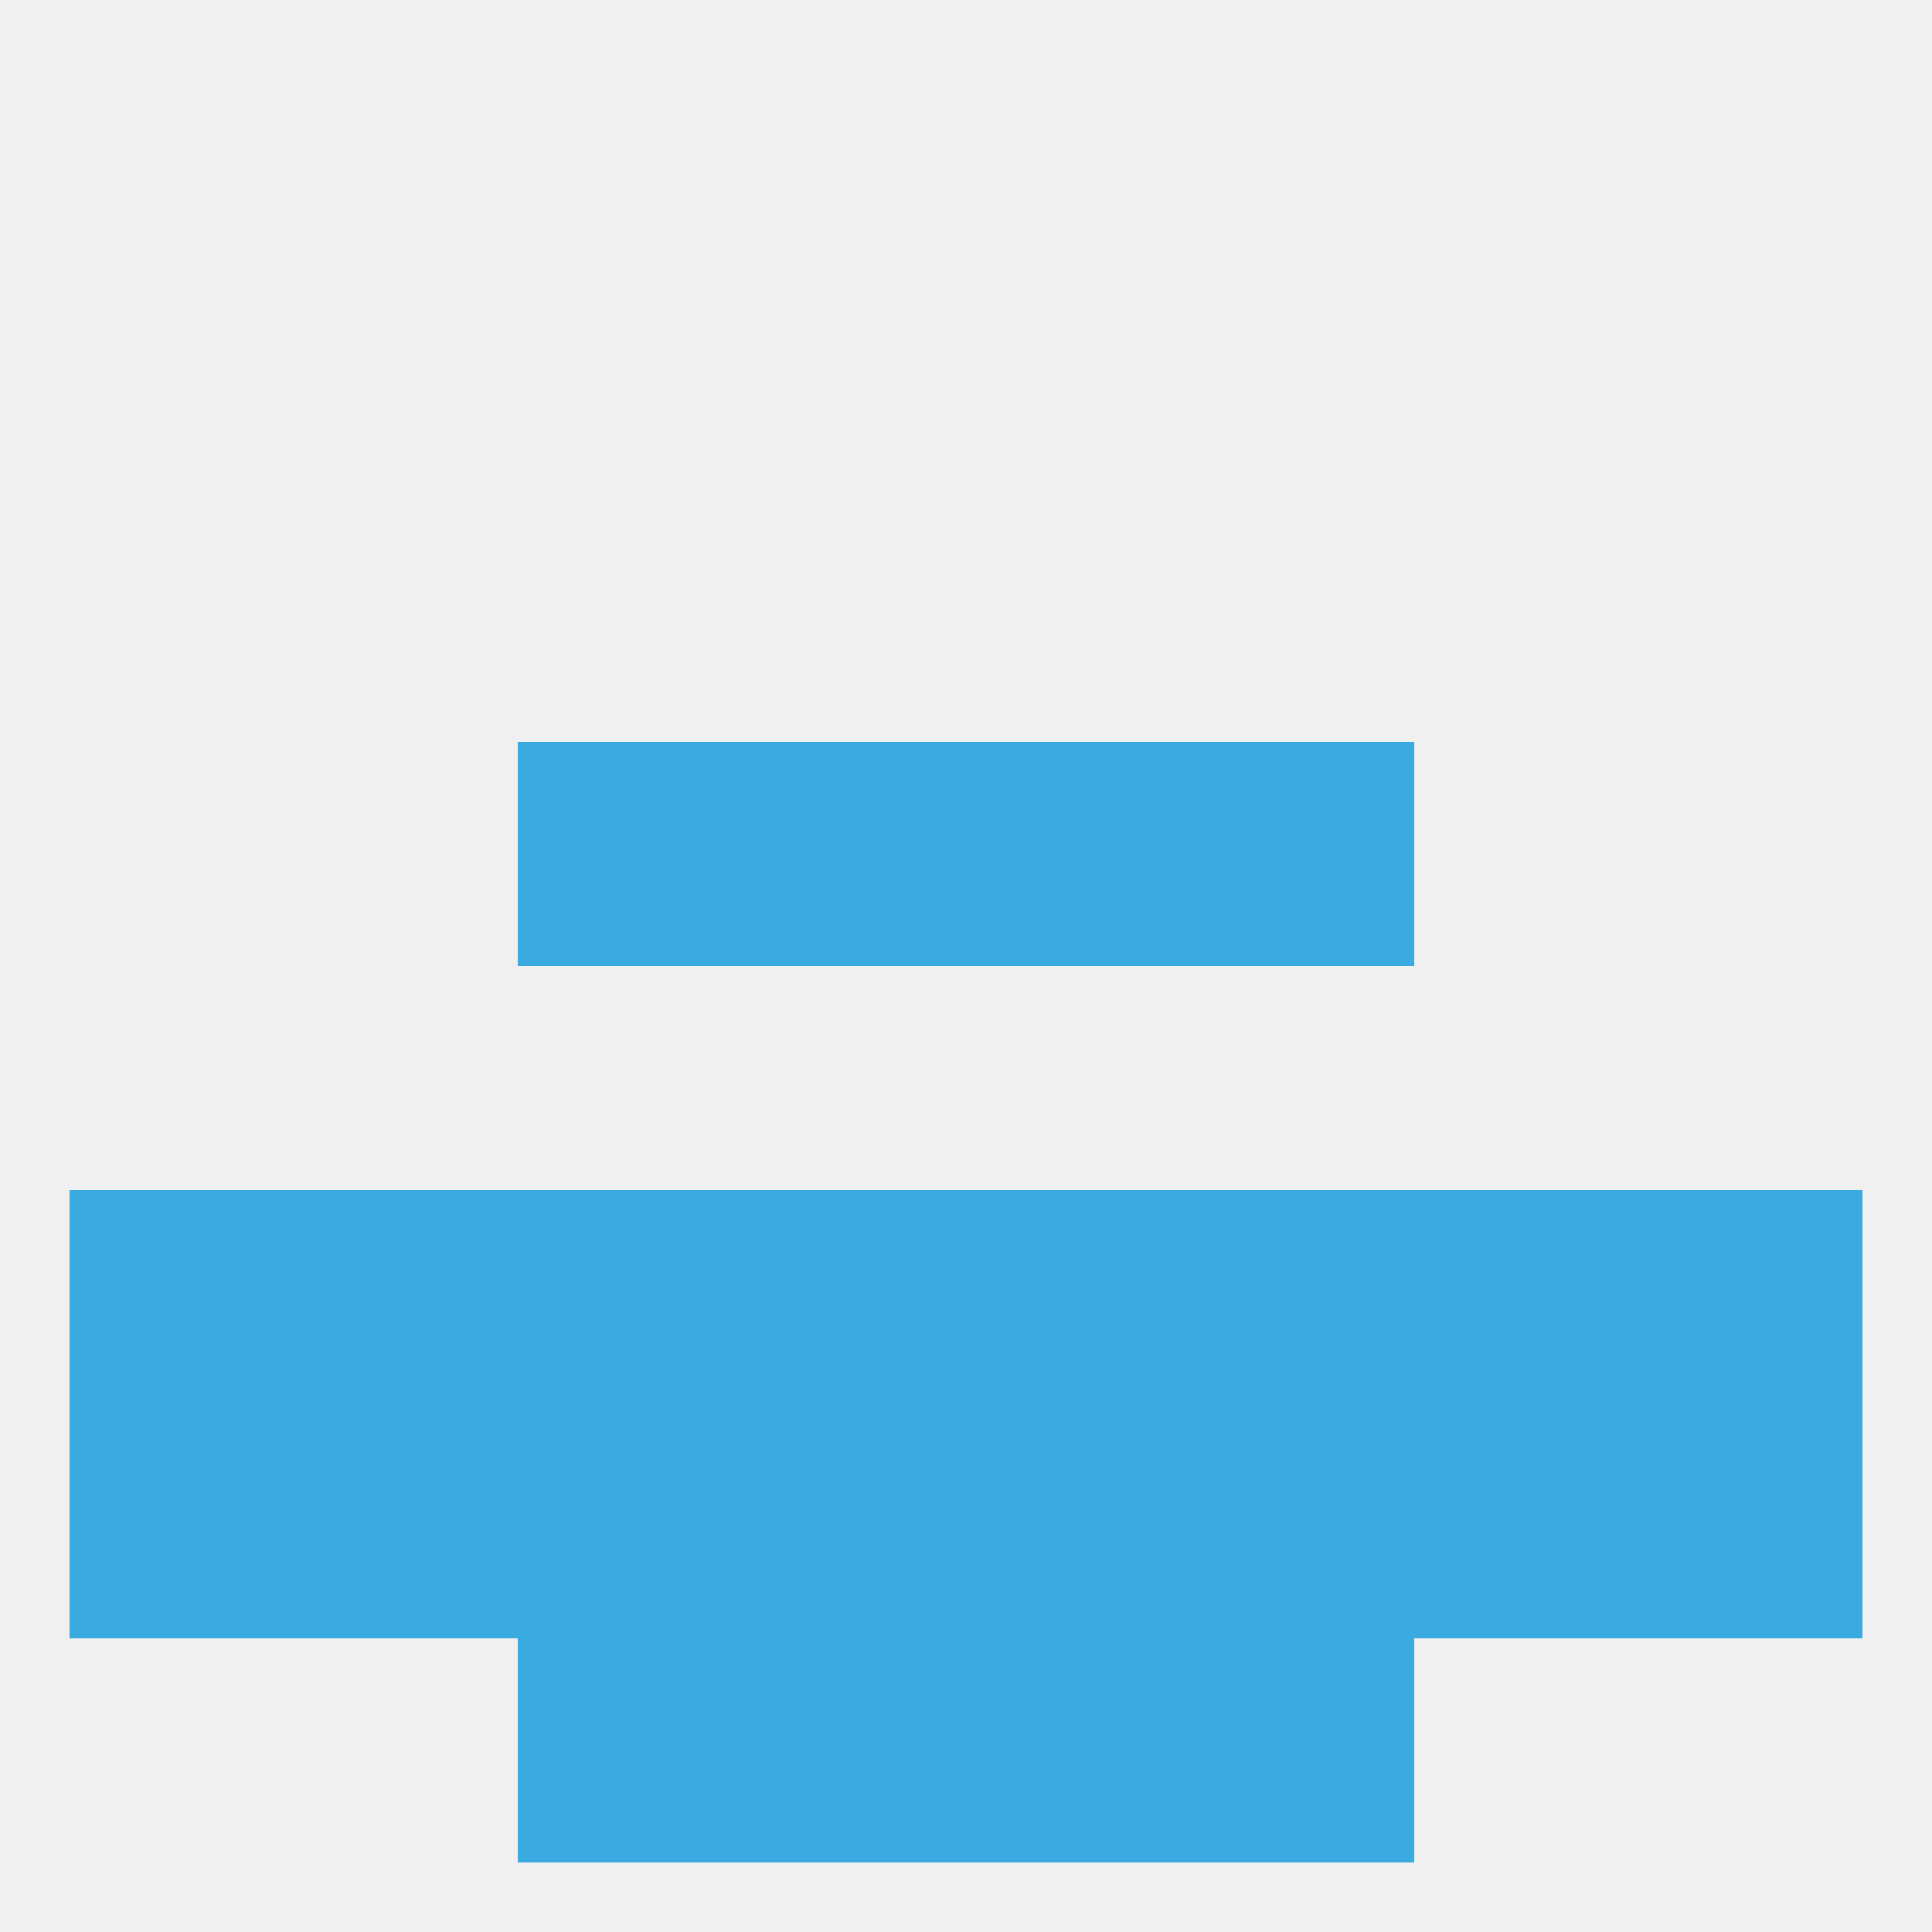
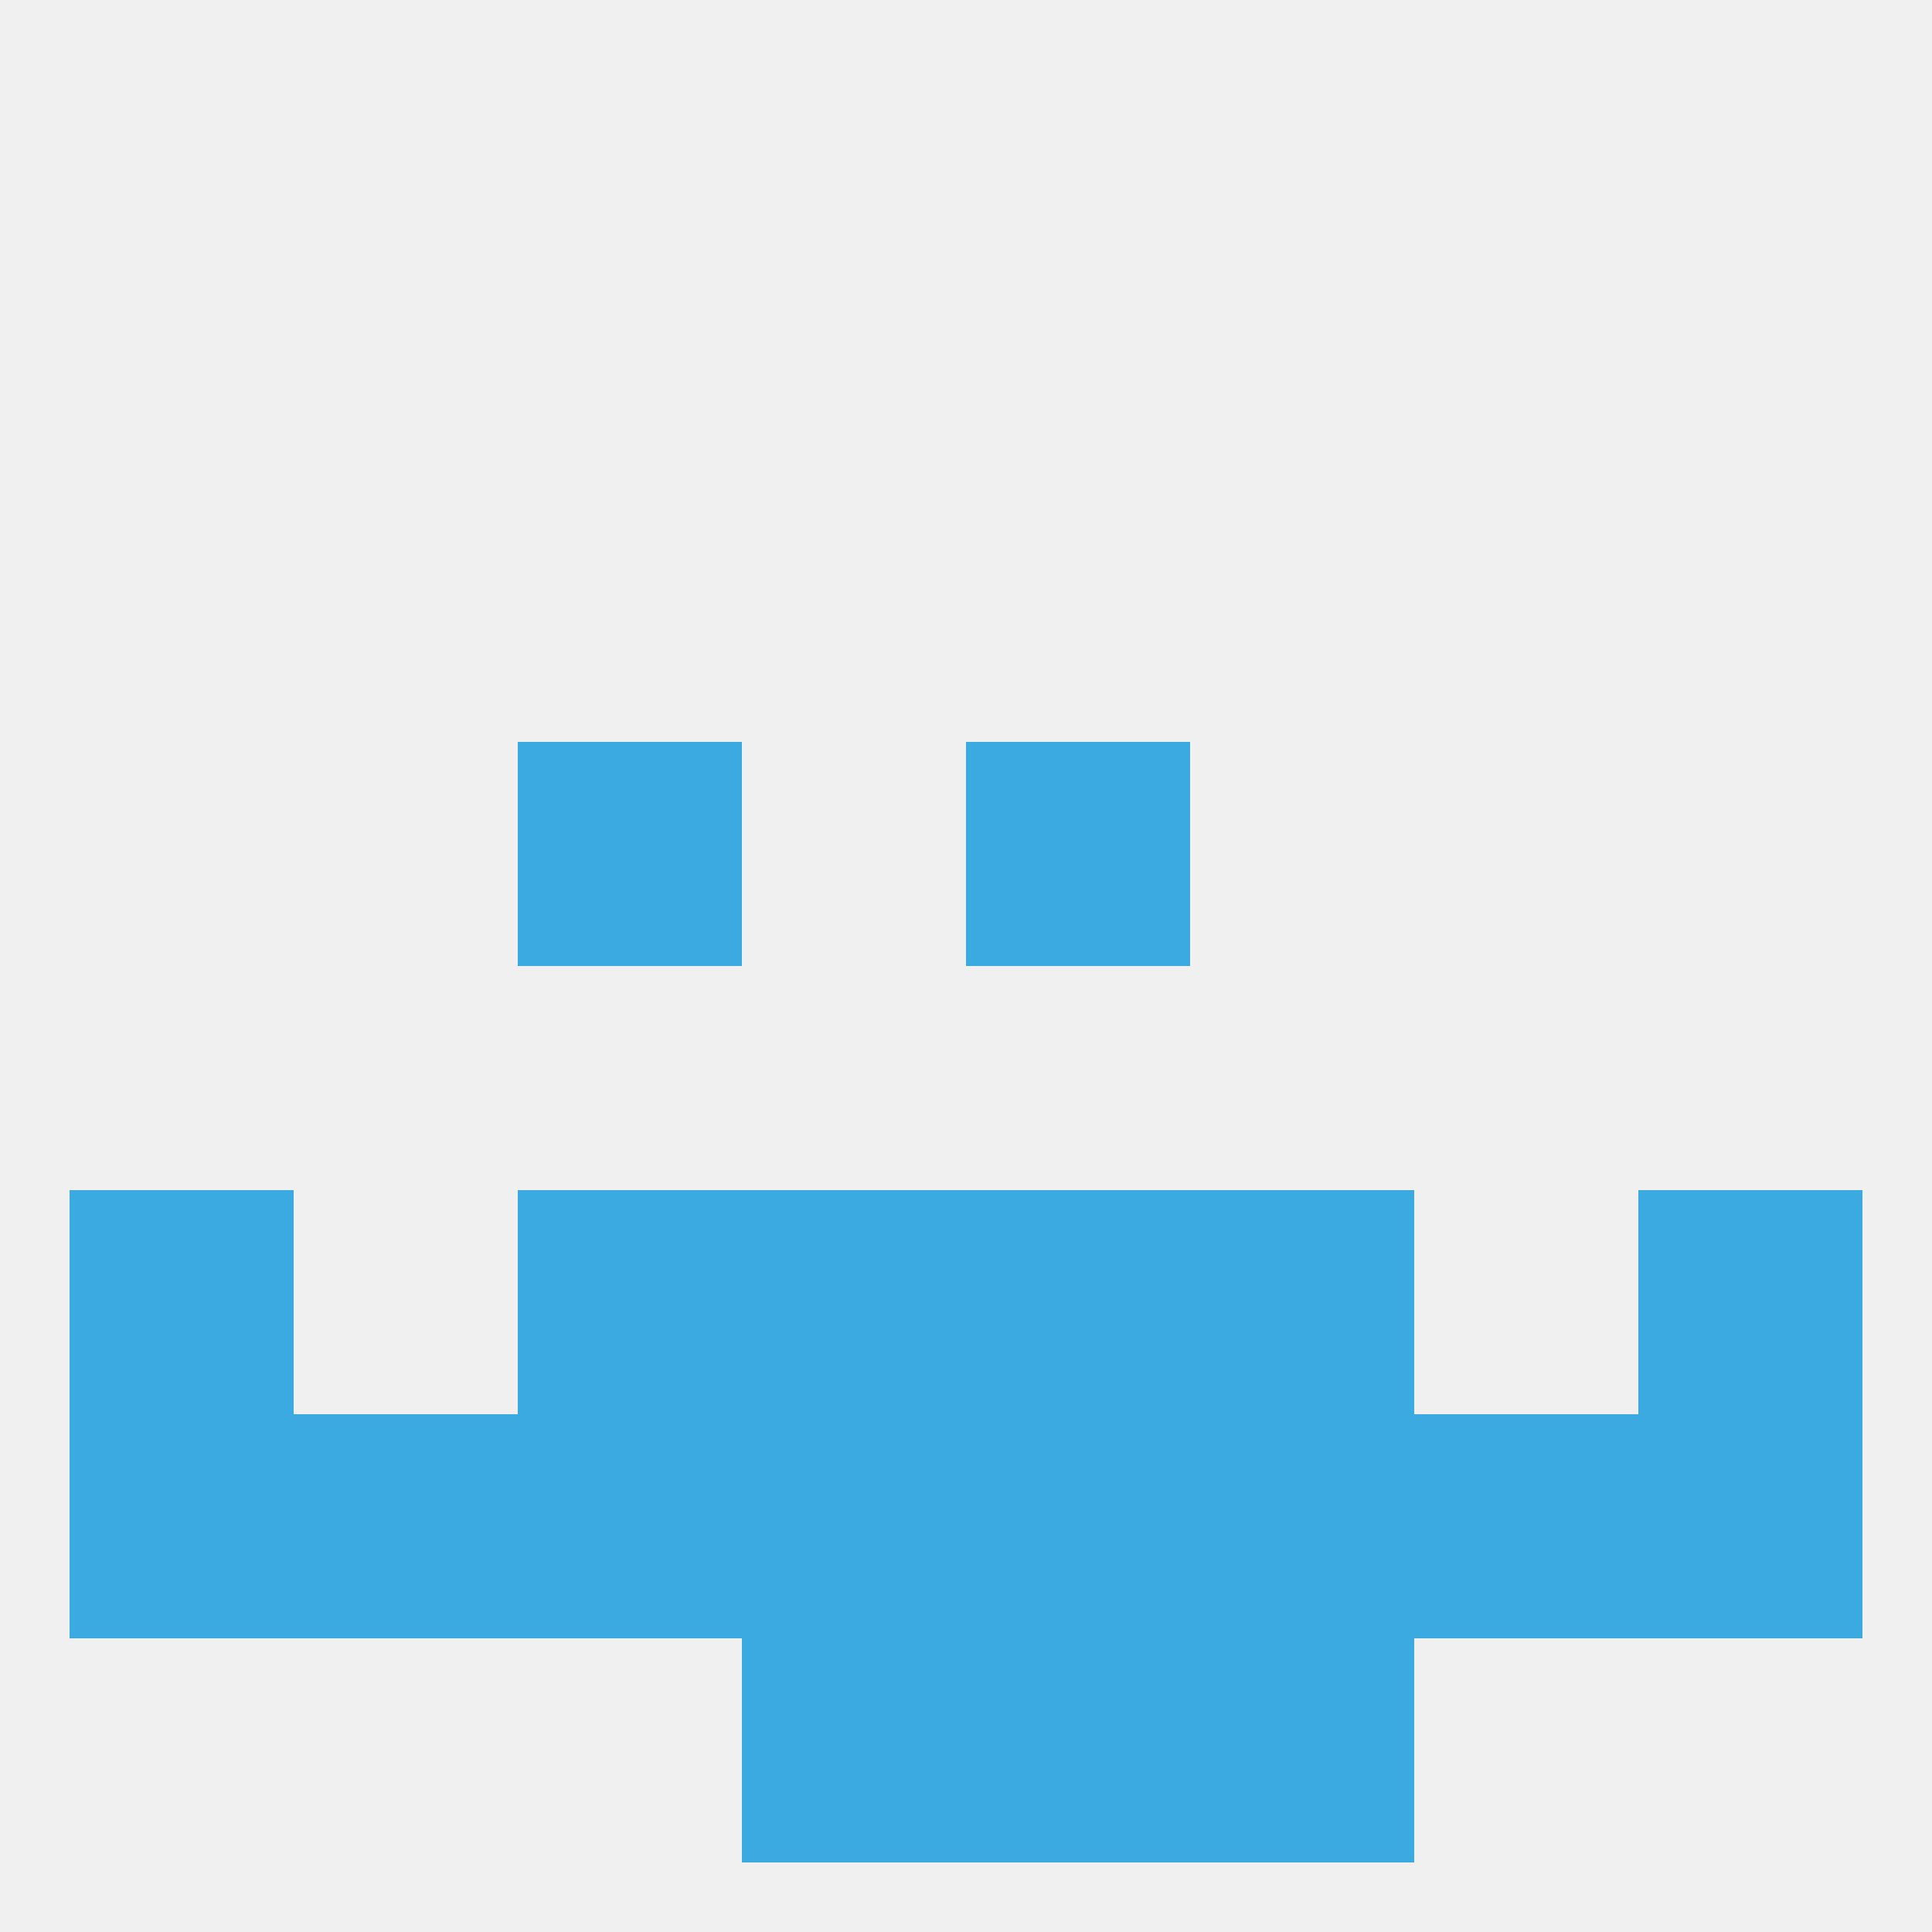
<svg xmlns="http://www.w3.org/2000/svg" version="1.1" baseprofile="full" width="250" height="250" viewBox="0 0 250 250">
  <rect width="100%" height="100%" fill="rgba(240,240,240,255)" />
  <rect x="67" y="96" width="29" height="29" fill="rgba(59,170,225,255)" />
-   <rect x="154" y="96" width="29" height="29" fill="rgba(59,170,225,255)" />
-   <rect x="96" y="96" width="29" height="29" fill="rgba(59,170,225,255)" />
  <rect x="125" y="96" width="29" height="29" fill="rgba(59,170,225,255)" />
  <rect x="67" y="154" width="29" height="29" fill="rgba(59,170,225,255)" />
  <rect x="154" y="154" width="29" height="29" fill="rgba(59,170,225,255)" />
  <rect x="96" y="154" width="29" height="29" fill="rgba(59,170,225,255)" />
  <rect x="125" y="154" width="29" height="29" fill="rgba(59,170,225,255)" />
  <rect x="9" y="154" width="29" height="29" fill="rgba(59,170,225,255)" />
  <rect x="212" y="154" width="29" height="29" fill="rgba(59,170,225,255)" />
-   <rect x="38" y="154" width="29" height="29" fill="rgba(59,170,225,255)" />
-   <rect x="183" y="154" width="29" height="29" fill="rgba(59,170,225,255)" />
  <rect x="38" y="183" width="29" height="29" fill="rgba(59,170,225,255)" />
  <rect x="67" y="183" width="29" height="29" fill="rgba(59,170,225,255)" />
  <rect x="154" y="183" width="29" height="29" fill="rgba(59,170,225,255)" />
  <rect x="9" y="183" width="29" height="29" fill="rgba(59,170,225,255)" />
  <rect x="212" y="183" width="29" height="29" fill="rgba(59,170,225,255)" />
  <rect x="183" y="183" width="29" height="29" fill="rgba(59,170,225,255)" />
  <rect x="96" y="183" width="29" height="29" fill="rgba(59,170,225,255)" />
  <rect x="125" y="183" width="29" height="29" fill="rgba(59,170,225,255)" />
-   <rect x="67" y="212" width="29" height="29" fill="rgba(59,170,225,255)" />
  <rect x="154" y="212" width="29" height="29" fill="rgba(59,170,225,255)" />
  <rect x="96" y="212" width="29" height="29" fill="rgba(59,170,225,255)" />
  <rect x="125" y="212" width="29" height="29" fill="rgba(59,170,225,255)" />
</svg>